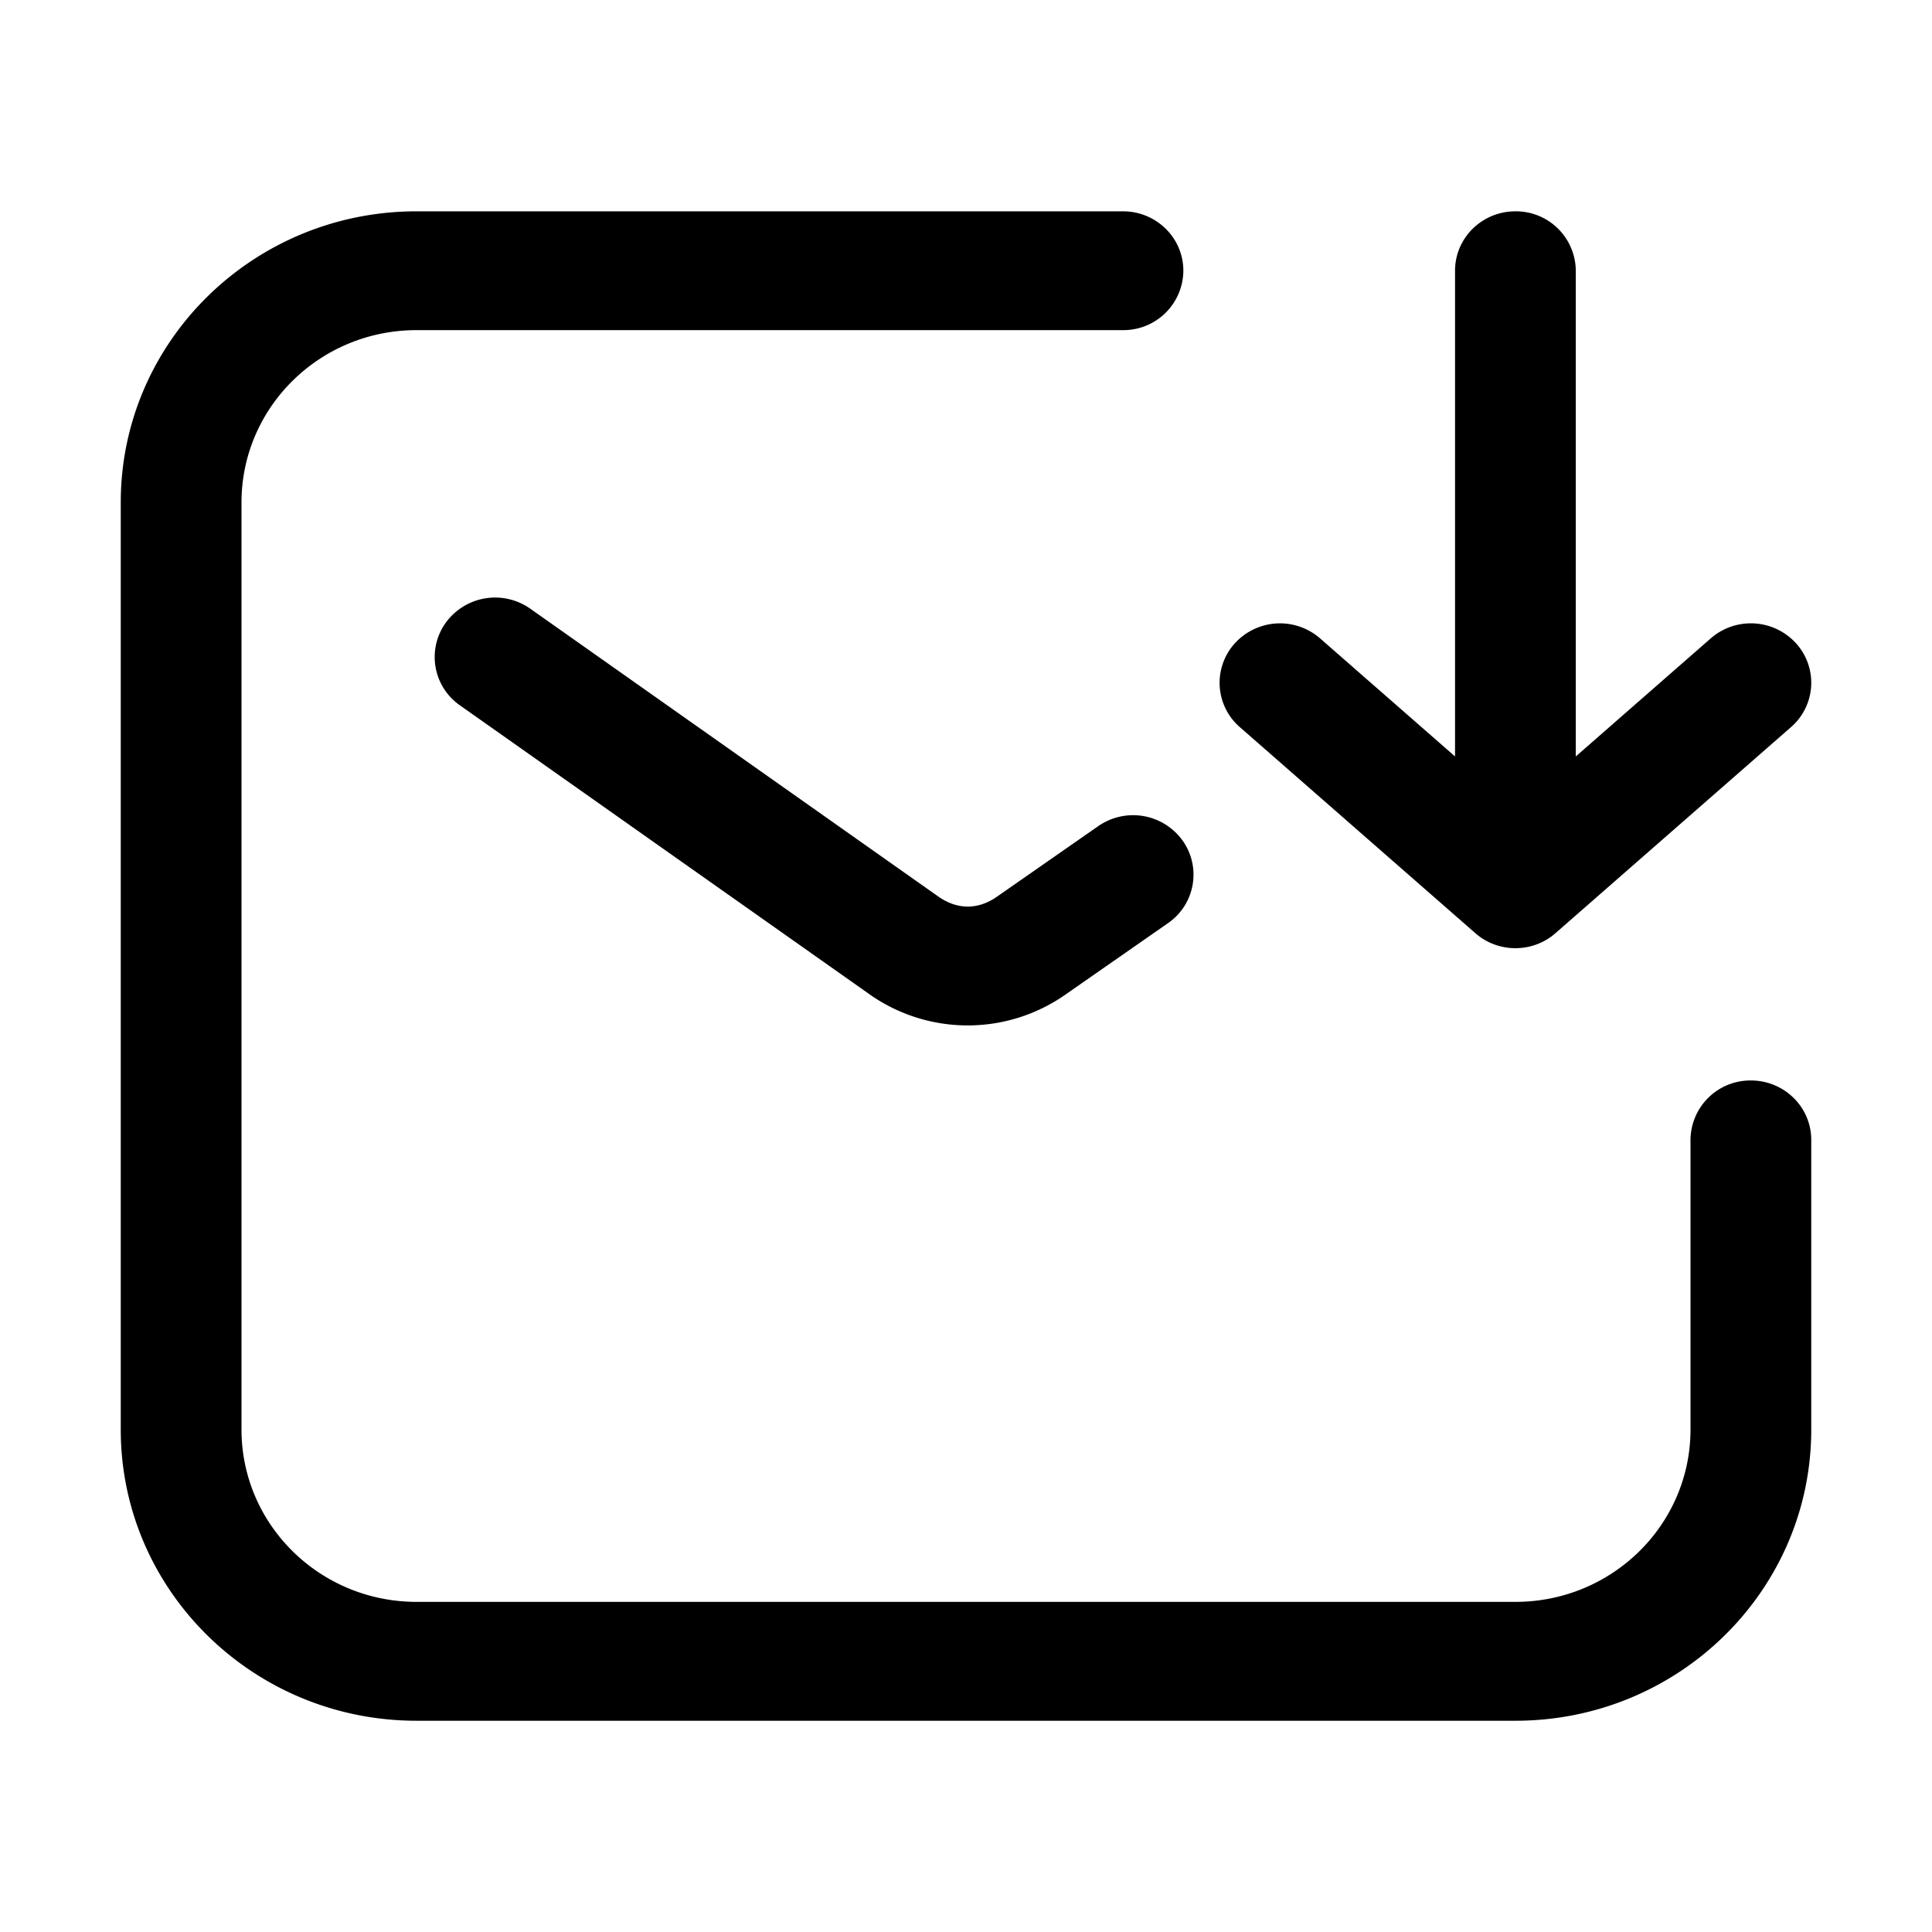
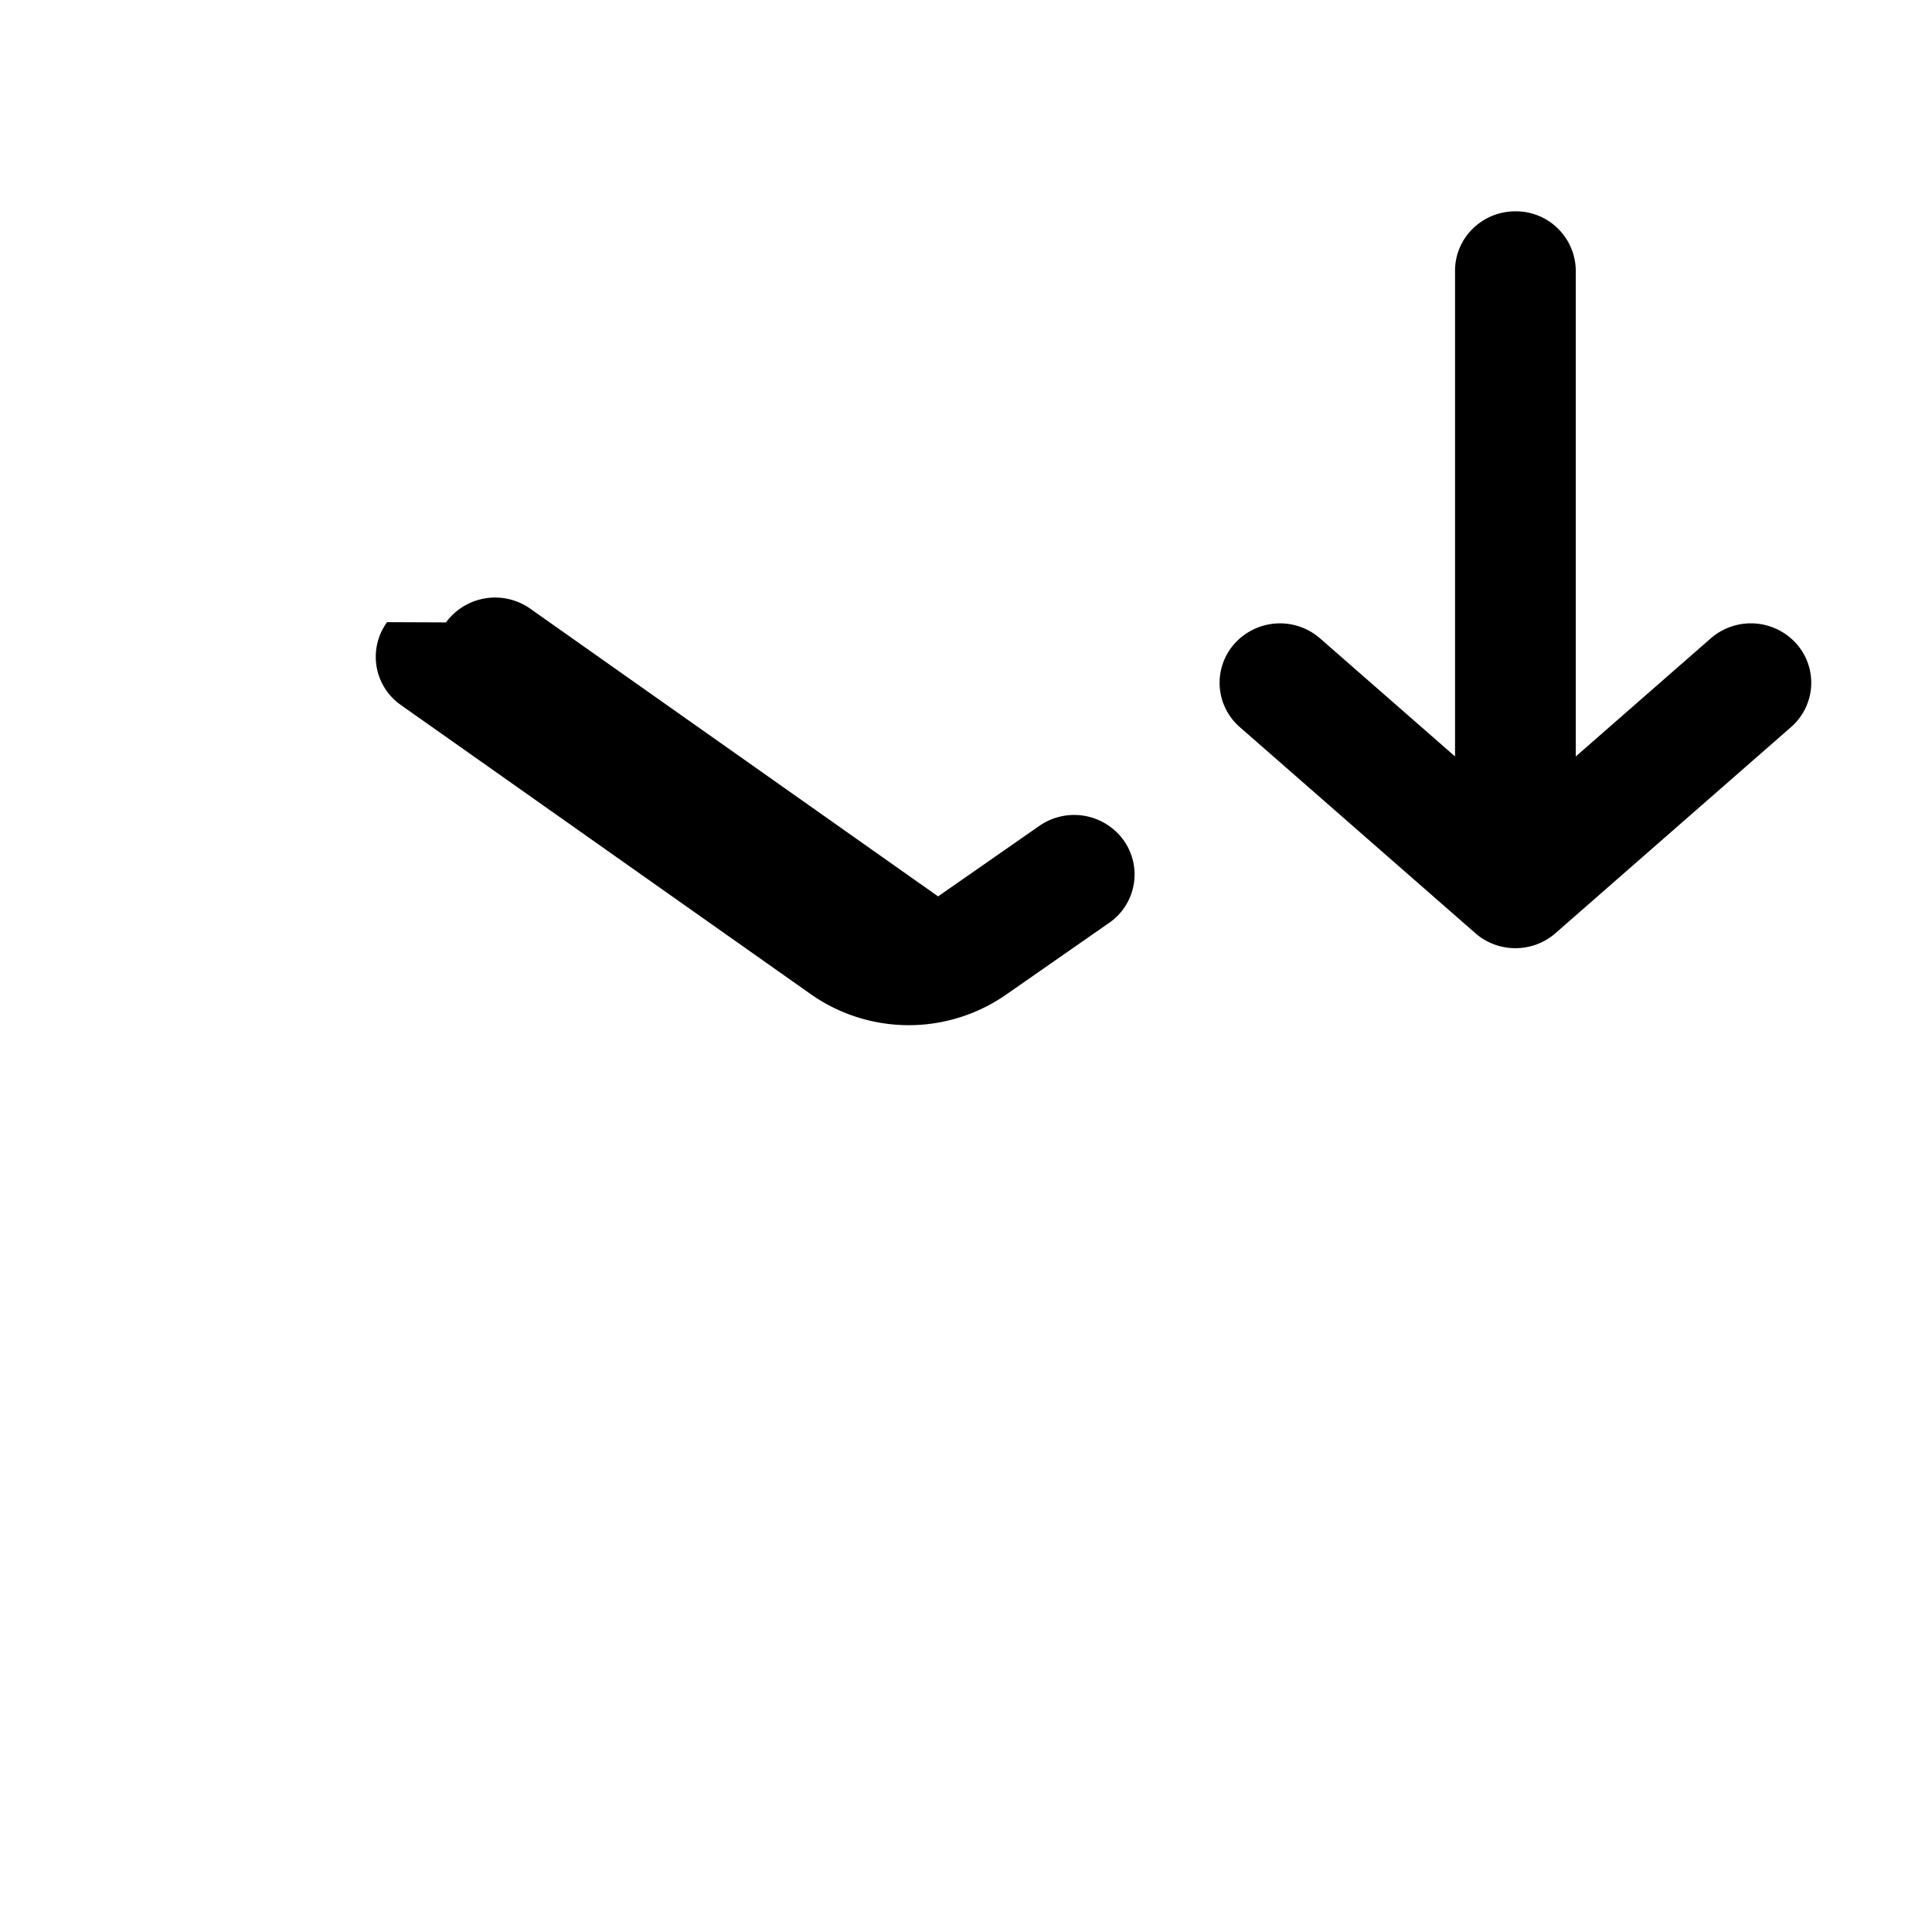
<svg xmlns="http://www.w3.org/2000/svg" width="32" height="32" fill="none" class="persona-icon">
-   <path fill="currentColor" d="M6.9 5.468C5.298 5.468 4 6.746 4 8.323v15.354c0 1.577 1.298 2.855 2.9 2.855h18.2c1.602 0 2.9-1.278 2.9-2.855V18.88a.992.992 0 0 1 1-.984c.552 0 1 .44 1 .984v4.798c0 2.664-2.194 4.823-4.9 4.823H6.9c-2.706 0-4.9-2.16-4.9-4.823V8.323C2 5.659 4.194 3.5 6.9 3.5h11.7c.552 0 1 .44 1 .984a.992.992 0 0 1-1 .984H6.9Z" />
-   <path fill="currentColor" d="M20.453 10.655a.973.973 0 0 0 .083 1.389l3.9 3.412c.378.332.95.332 1.328 0l3.9-3.412a.973.973 0 0 0 .083-1.39 1.011 1.011 0 0 0-1.411-.081L26.1 12.529V4.484a.992.992 0 0 0-1-.984c-.552 0-1 .44-1 .984v8.045l-2.236-1.956a1.011 1.011 0 0 0-1.411.082ZM7.387 10.309a1.01 1.01 0 0 1 1.396-.227l6.755 4.765c.317.224.66.225.976.004l1.677-1.168a1.01 1.01 0 0 1 1.394.236.974.974 0 0 1-.239 1.371l-1.677 1.168a2.822 2.822 0 0 1-3.296-.01l-6.756-4.766a.974.974 0 0 1-.23-1.373Z" />
+   <path fill="currentColor" d="M20.453 10.655a.973.973 0 0 0 .083 1.389l3.9 3.412c.378.332.95.332 1.328 0l3.9-3.412a.973.973 0 0 0 .083-1.39 1.011 1.011 0 0 0-1.411-.081L26.1 12.529V4.484a.992.992 0 0 0-1-.984c-.552 0-1 .44-1 .984v8.045l-2.236-1.956a1.011 1.011 0 0 0-1.411.082ZM7.387 10.309a1.01 1.01 0 0 1 1.396-.227l6.755 4.765l1.677-1.168a1.01 1.01 0 0 1 1.394.236.974.974 0 0 1-.239 1.371l-1.677 1.168a2.822 2.822 0 0 1-3.296-.01l-6.756-4.766a.974.974 0 0 1-.23-1.373Z" />
</svg>